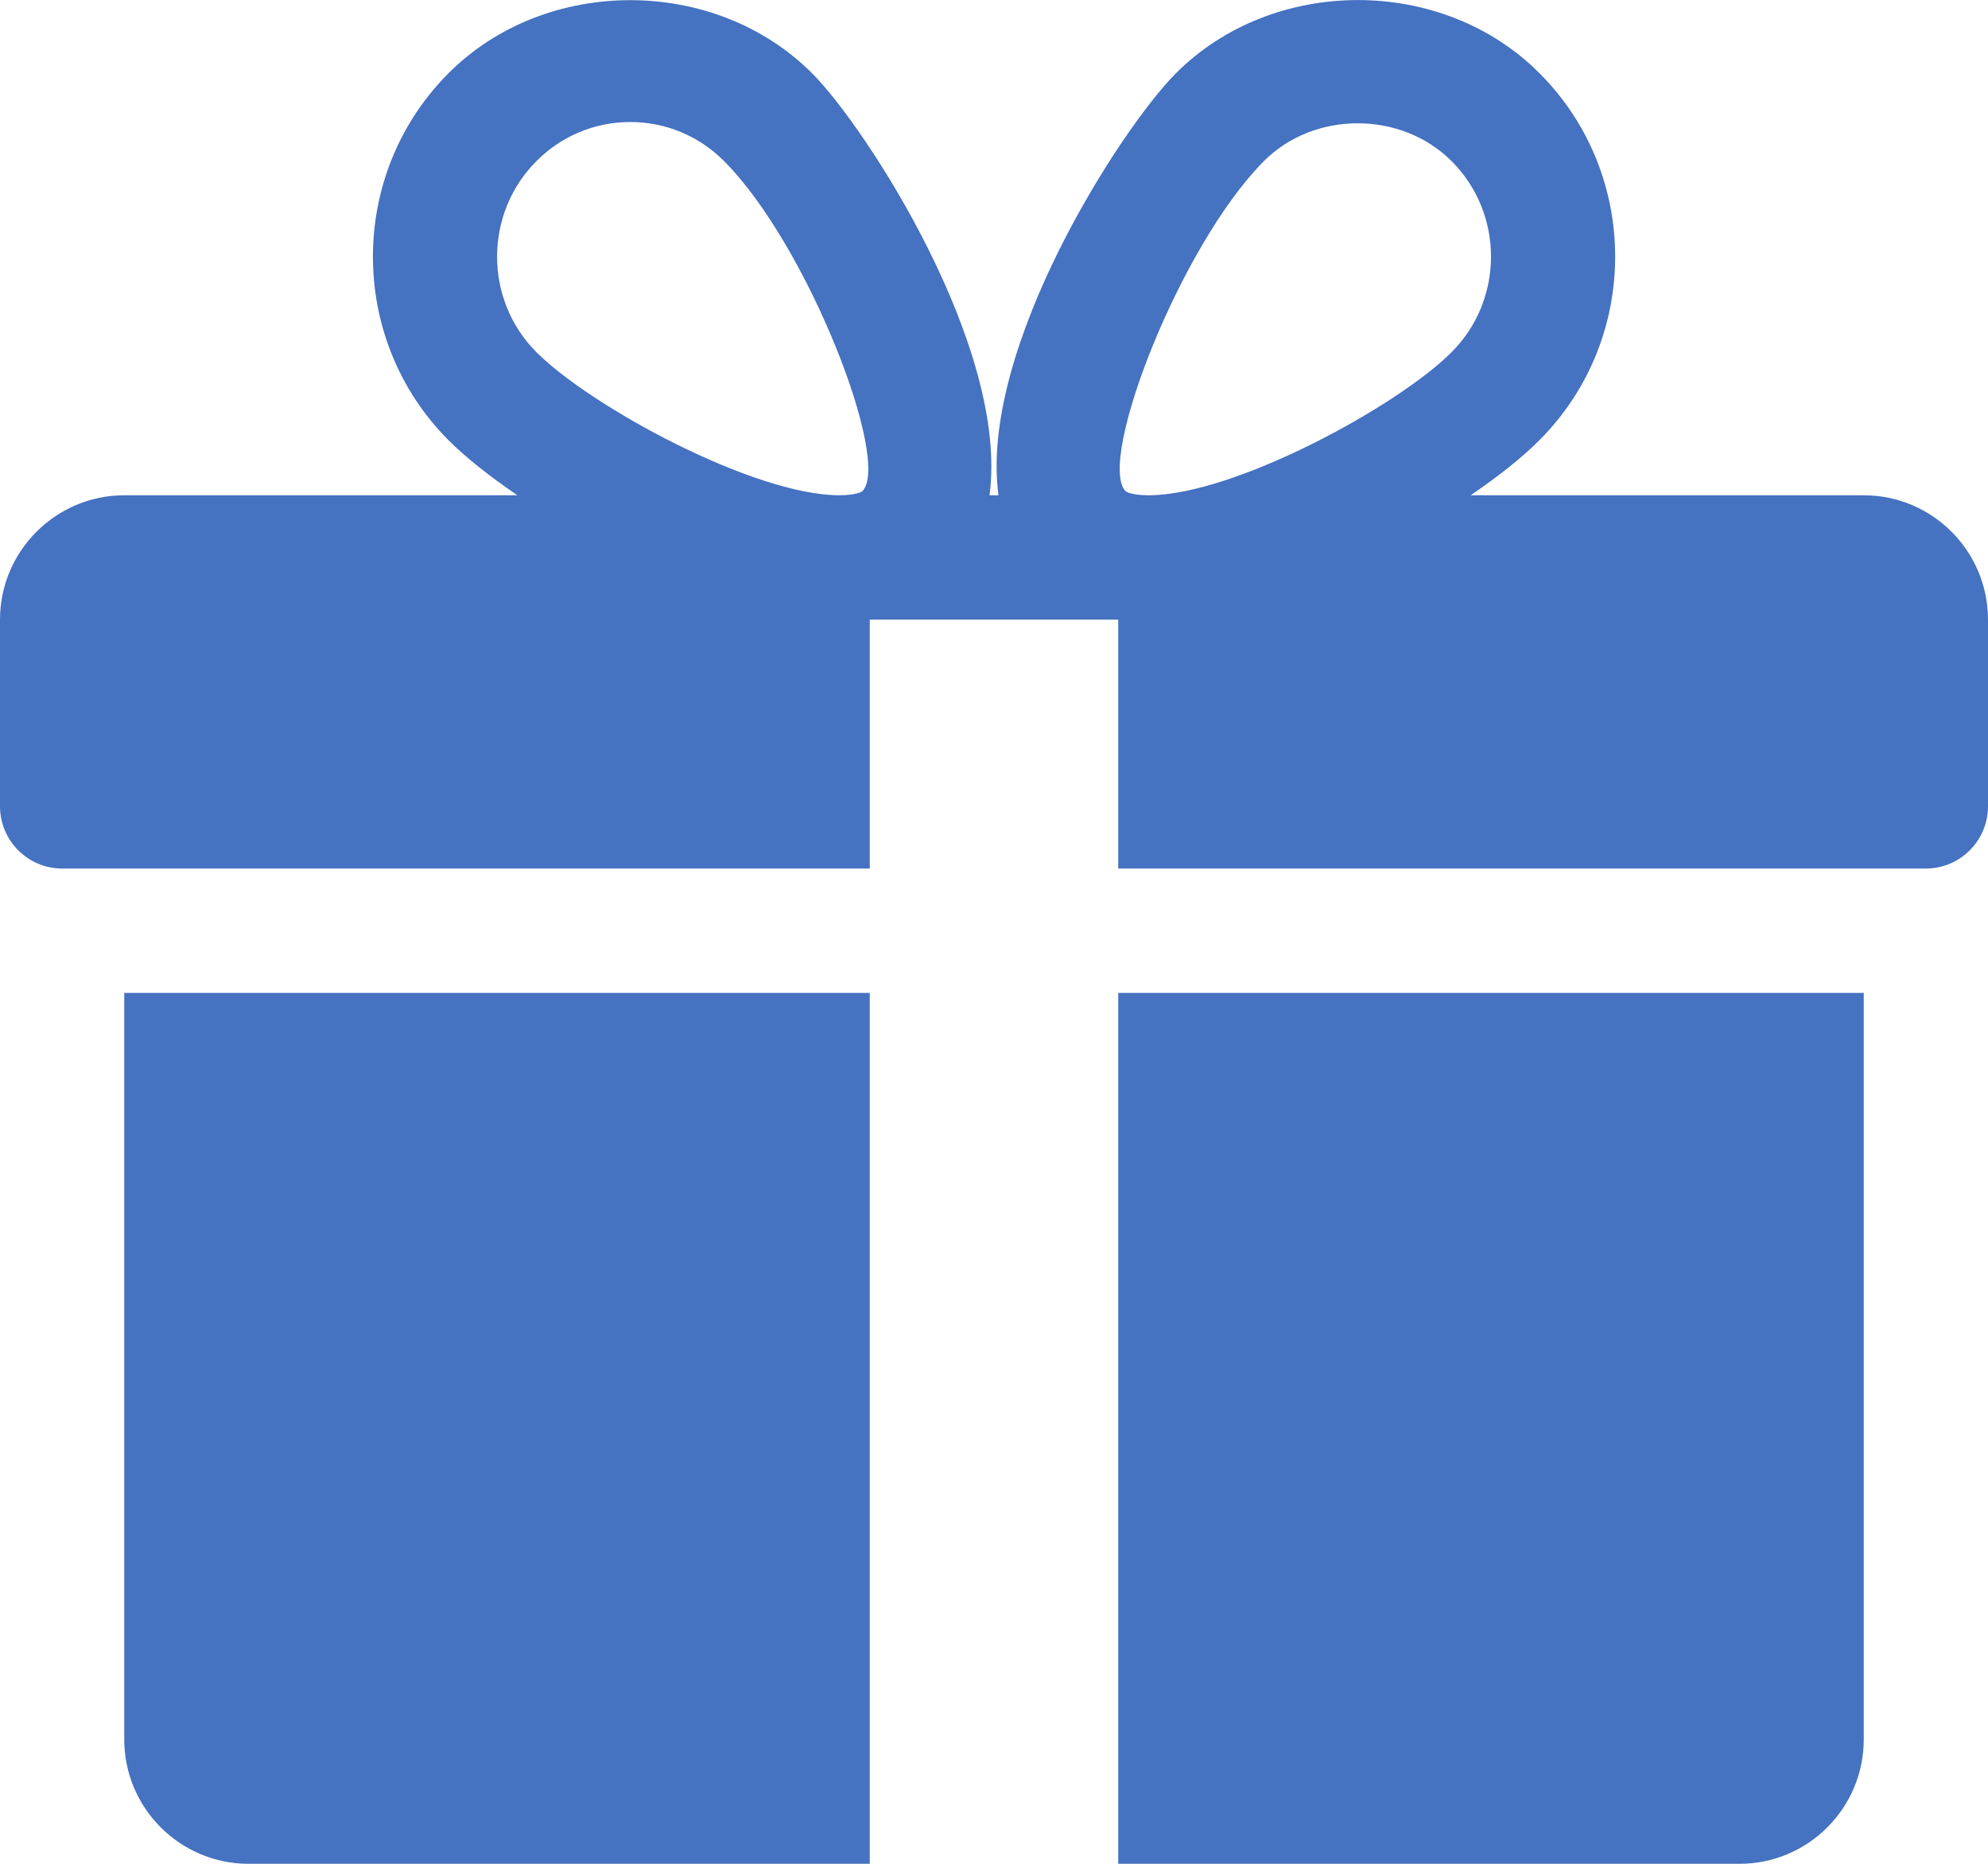
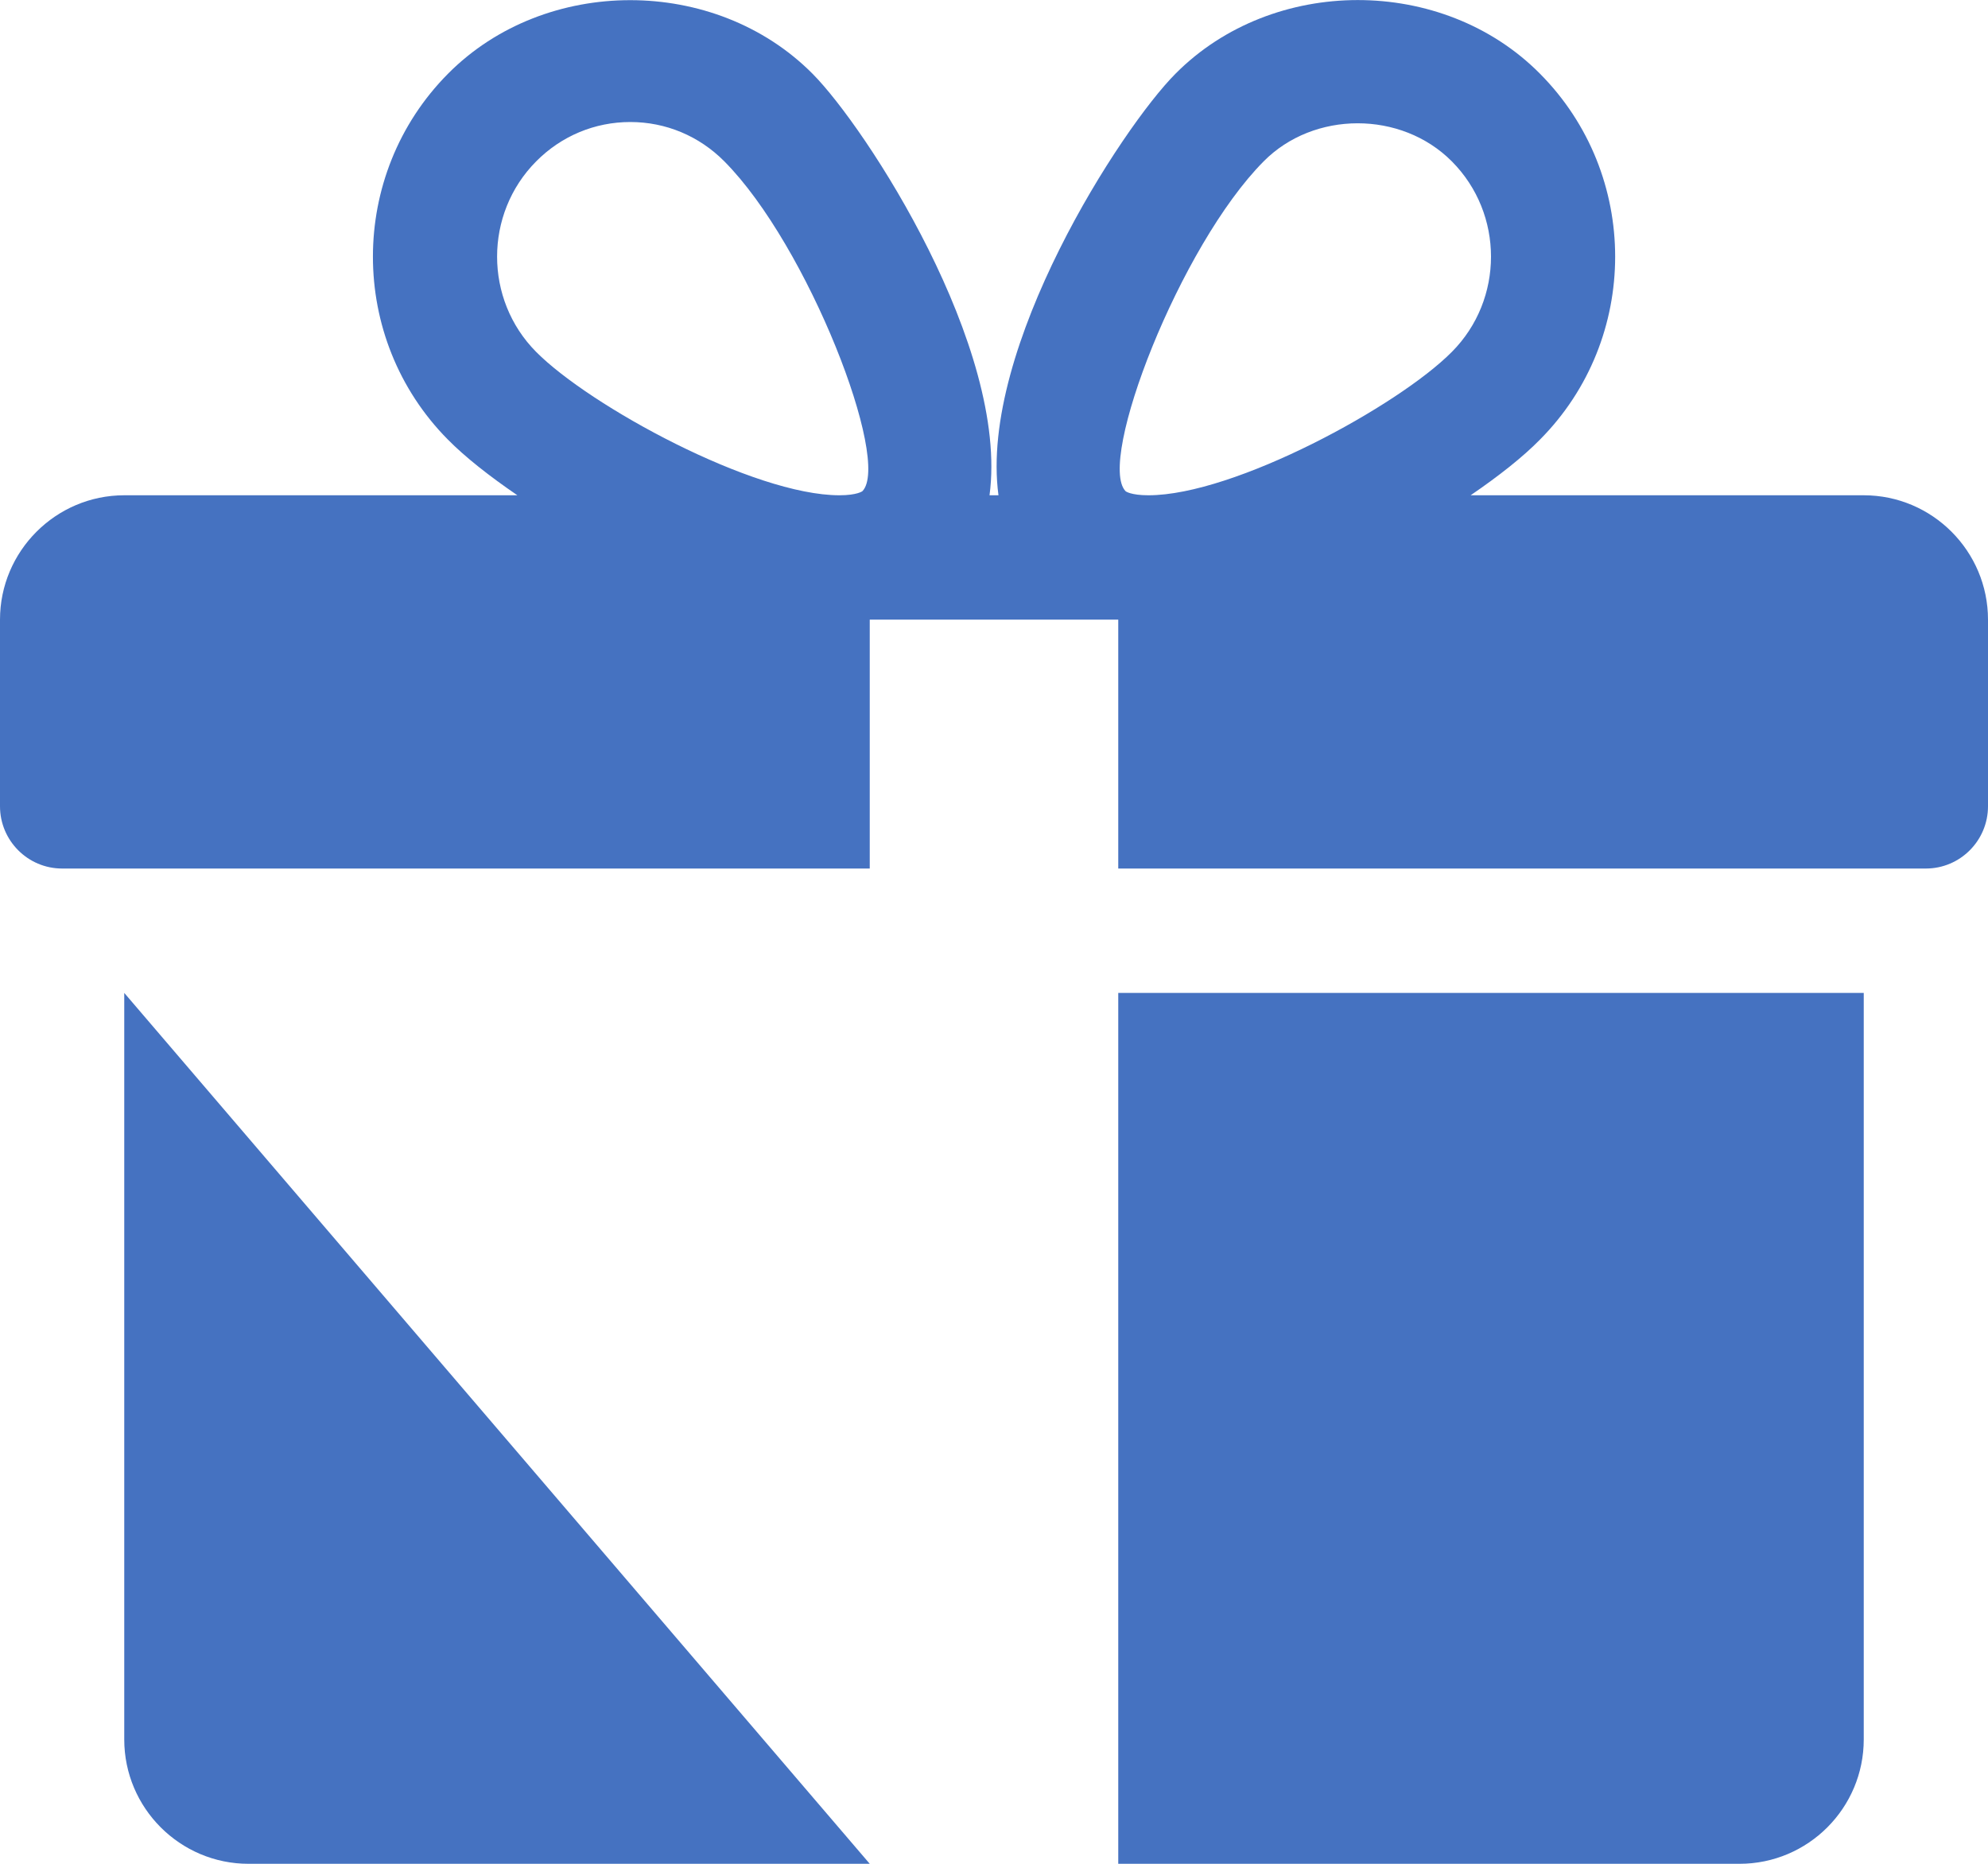
<svg xmlns="http://www.w3.org/2000/svg" version="1.1" width="16" height="15" viewBox="0 0 16 15">
  <g id="box-blue">
-     <path id="box-blue" d="M15.500,6.990 C15.500,6.990 9.000,6.990 9.000,6.990 L9.000,4.987 L7.000,4.987 L7.000,6.990 C7.000,6.990 0.500,6.990 0.500,6.990 C0.224,6.990 -0.000,6.765 -0.000,6.489 C-0.000,6.489 -0.000,4.987 -0.000,4.987 C-0.000,4.436 0.449,3.986 1.000,3.986 C1.000,3.986 4.164,3.986 4.164,3.986 C3.937,3.831 3.742,3.677 3.605,3.538 C2.800,2.726 2.800,1.405 3.606,0.593 C4.389,-0.196 5.755,-0.196 6.539,0.593 C6.972,1.028 8.122,2.801 7.964,3.986 C7.964,3.986 8.036,3.986 8.036,3.986 C7.877,2.801 9.027,1.028 9.461,0.593 C10.244,-0.196 11.610,-0.198 12.394,0.593 C13.201,1.405 13.201,2.726 12.394,3.538 C12.258,3.677 12.063,3.831 11.836,3.986 C11.836,3.986 15.000,3.986 15.000,3.986 C15.552,3.986 16.000,4.436 16.000,4.987 C16.000,4.987 16.000,6.489 16.000,6.489 C16.000,6.765 15.776,6.990 15.500,6.990 zM5.830,1.299 C5.627,1.094 5.358,0.982 5.073,0.982 C4.787,0.982 4.518,1.094 4.315,1.299 C3.896,1.721 3.896,2.410 4.315,2.832 C4.746,3.267 6.065,3.986 6.756,3.986 C6.899,3.986 6.941,3.953 6.941,3.953 C7.174,3.712 6.504,1.977 5.830,1.299 zM11.685,1.299 C11.278,0.889 10.573,0.891 10.170,1.299 C9.496,1.977 8.826,3.712 9.059,3.953 C9.059,3.954 9.101,3.986 9.243,3.986 C9.935,3.986 11.254,3.267 11.685,2.832 C12.105,2.410 12.105,1.721 11.685,1.299 zM7.000,15.000 C7.000,15.000 2.000,15.000 2.000,15.000 C1.449,15.000 1.000,14.551 1.000,13.999 C1.000,13.999 1.000,7.991 1.000,7.991 L7.000,7.991 L7.000,15.000 zM15.000,13.999 C15.000,14.551 14.552,15.000 14.000,15.000 C14.000,15.000 9.000,15.000 9.000,15.000 L9.000,7.991 L15.000,7.991 C15.000,7.991 15.000,13.999 15.000,13.999 z" fill="#4572C1" />
+     <path id="box-blue" d="M15.500,6.990 C15.500,6.990 9.000,6.990 9.000,6.990 L9.000,4.987 L7.000,4.987 L7.000,6.990 C7.000,6.990 0.500,6.990 0.500,6.990 C0.224,6.990 -0.000,6.765 -0.000,6.489 C-0.000,6.489 -0.000,4.987 -0.000,4.987 C-0.000,4.436 0.449,3.986 1.000,3.986 C1.000,3.986 4.164,3.986 4.164,3.986 C3.937,3.831 3.742,3.677 3.605,3.538 C2.800,2.726 2.800,1.405 3.606,0.593 C4.389,-0.196 5.755,-0.196 6.539,0.593 C6.972,1.028 8.122,2.801 7.964,3.986 C7.964,3.986 8.036,3.986 8.036,3.986 C7.877,2.801 9.027,1.028 9.461,0.593 C10.244,-0.196 11.610,-0.198 12.394,0.593 C13.201,1.405 13.201,2.726 12.394,3.538 C12.258,3.677 12.063,3.831 11.836,3.986 C11.836,3.986 15.000,3.986 15.000,3.986 C15.552,3.986 16.000,4.436 16.000,4.987 C16.000,4.987 16.000,6.489 16.000,6.489 C16.000,6.765 15.776,6.990 15.500,6.990 zM5.830,1.299 C5.627,1.094 5.358,0.982 5.073,0.982 C4.787,0.982 4.518,1.094 4.315,1.299 C3.896,1.721 3.896,2.410 4.315,2.832 C4.746,3.267 6.065,3.986 6.756,3.986 C6.899,3.986 6.941,3.953 6.941,3.953 C7.174,3.712 6.504,1.977 5.830,1.299 zM11.685,1.299 C11.278,0.889 10.573,0.891 10.170,1.299 C9.496,1.977 8.826,3.712 9.059,3.953 C9.059,3.954 9.101,3.986 9.243,3.986 C9.935,3.986 11.254,3.267 11.685,2.832 C12.105,2.410 12.105,1.721 11.685,1.299 zM7.000,15.000 C7.000,15.000 2.000,15.000 2.000,15.000 C1.449,15.000 1.000,14.551 1.000,13.999 C1.000,13.999 1.000,7.991 1.000,7.991 L7.000,15.000 zM15.000,13.999 C15.000,14.551 14.552,15.000 14.000,15.000 C14.000,15.000 9.000,15.000 9.000,15.000 L9.000,7.991 L15.000,7.991 C15.000,7.991 15.000,13.999 15.000,13.999 z" fill="#4572C1" />
  </g>
</svg>